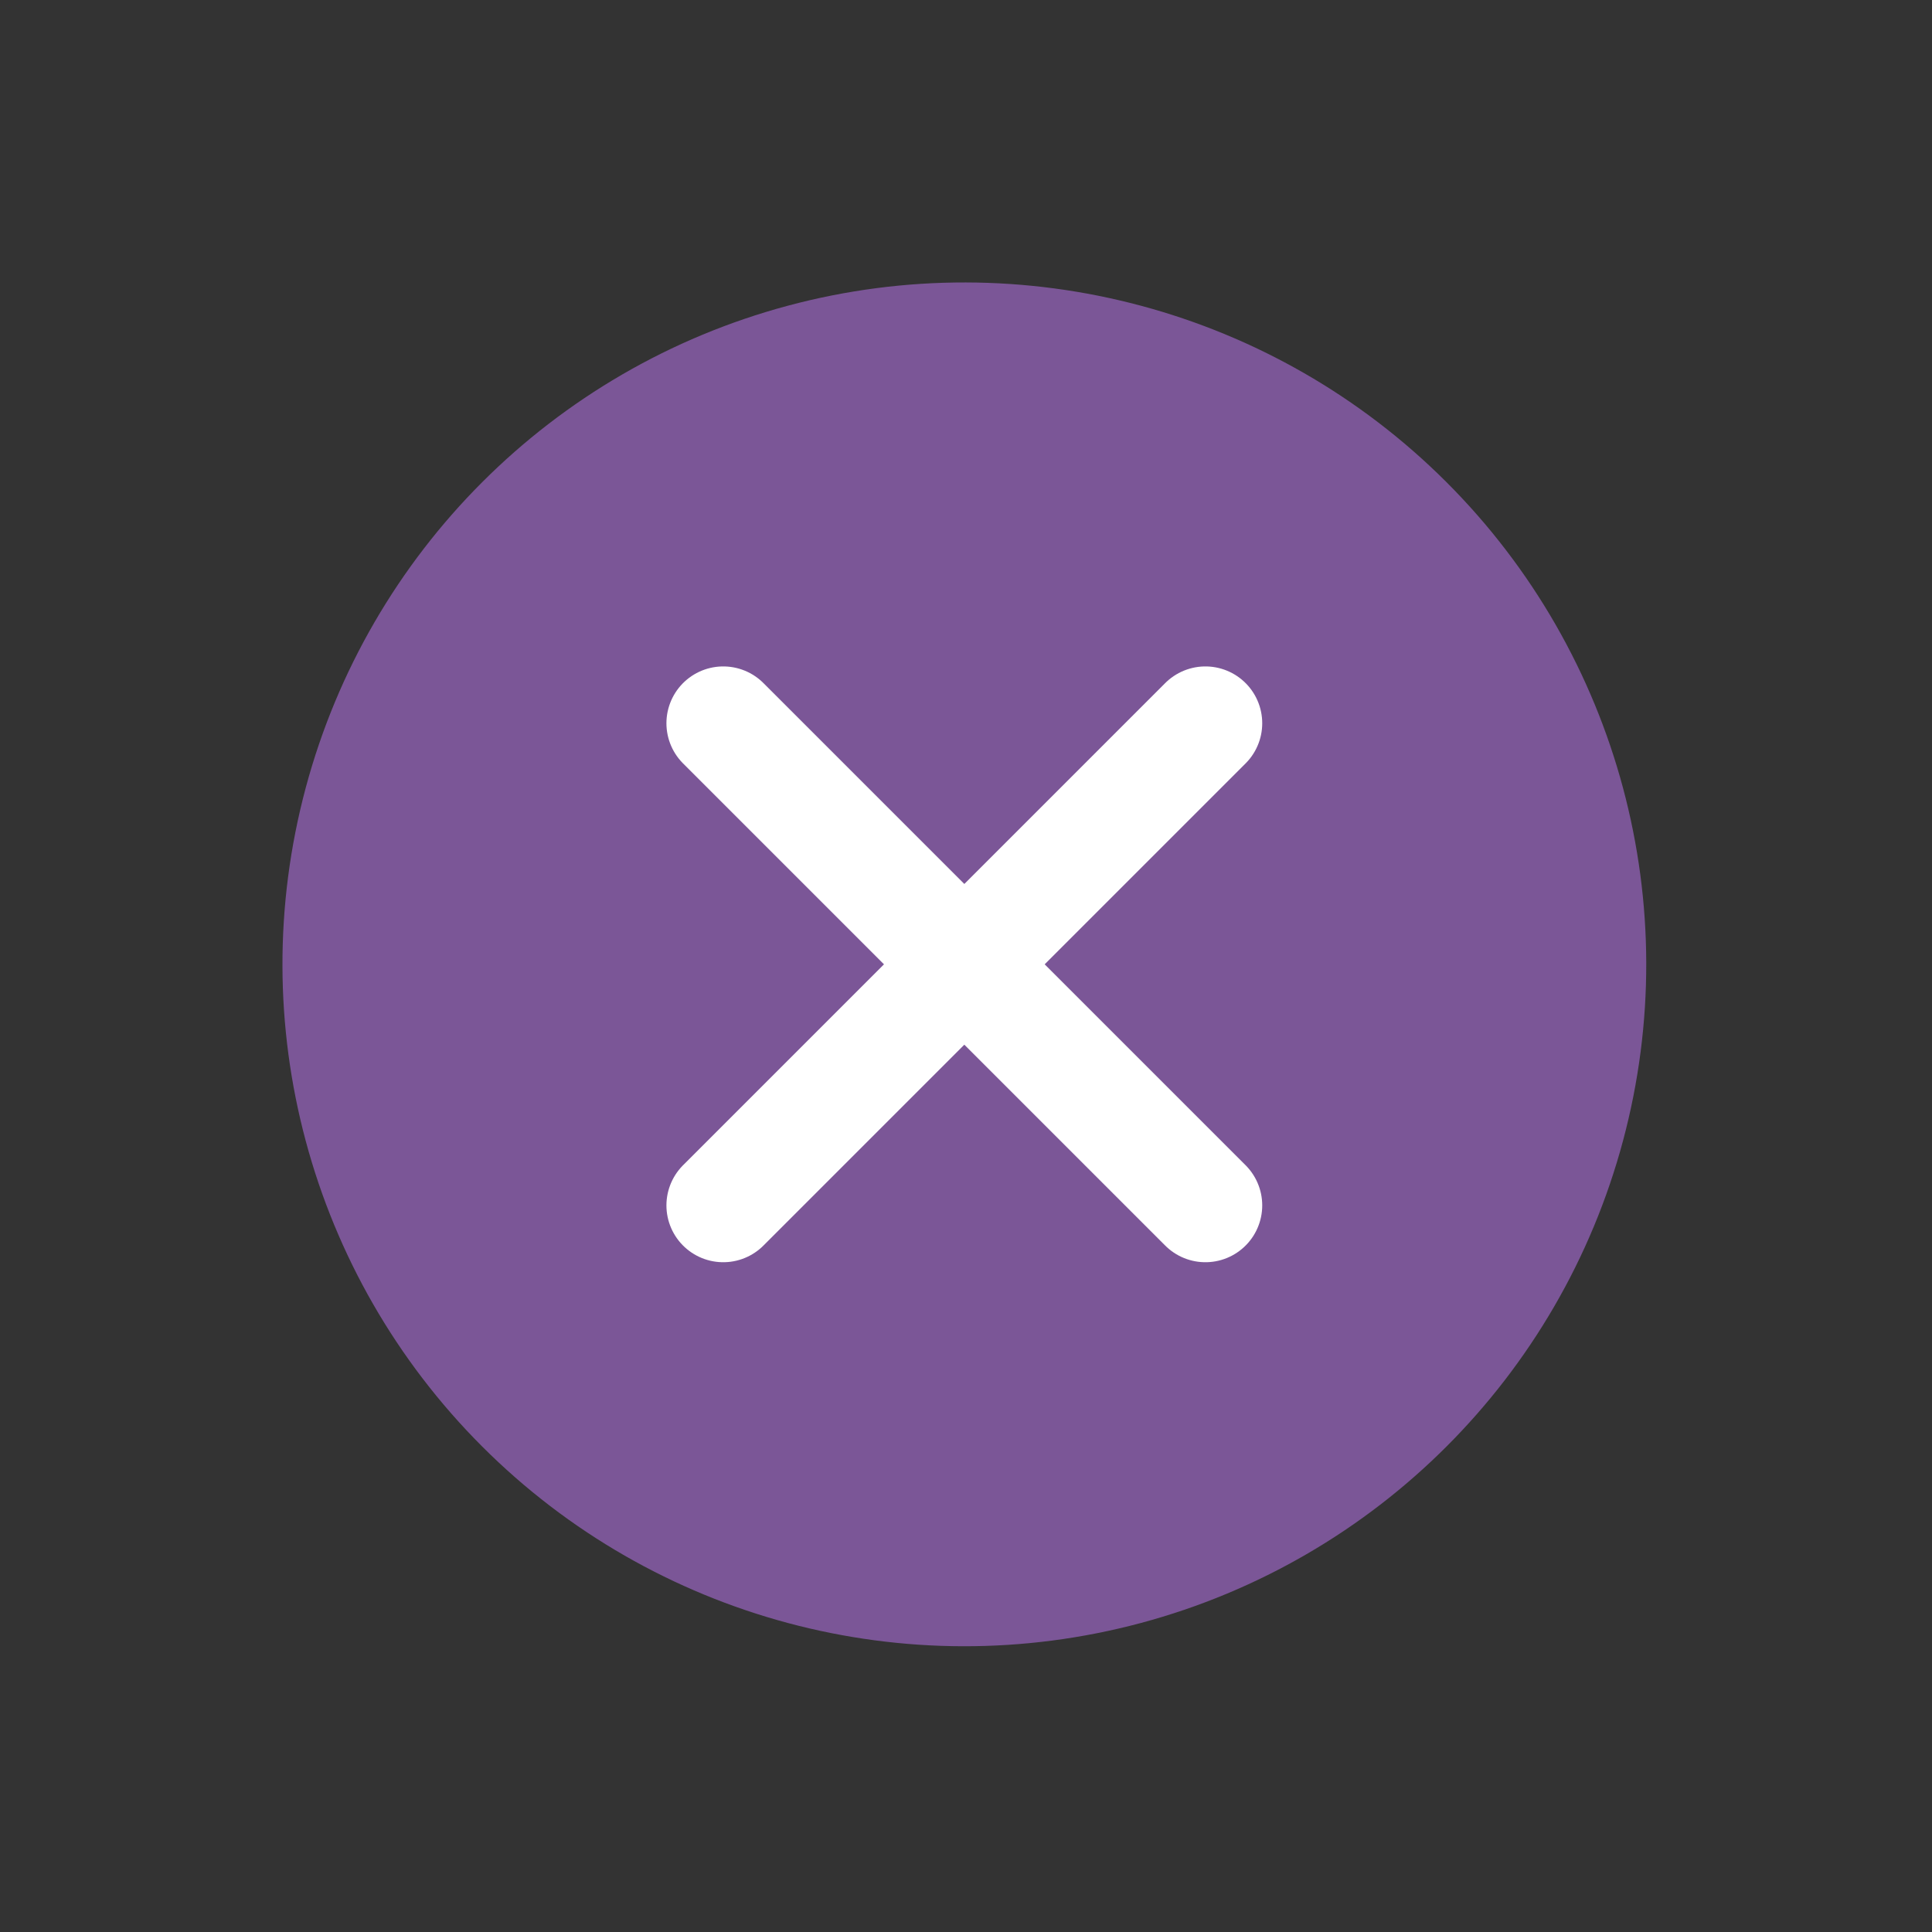
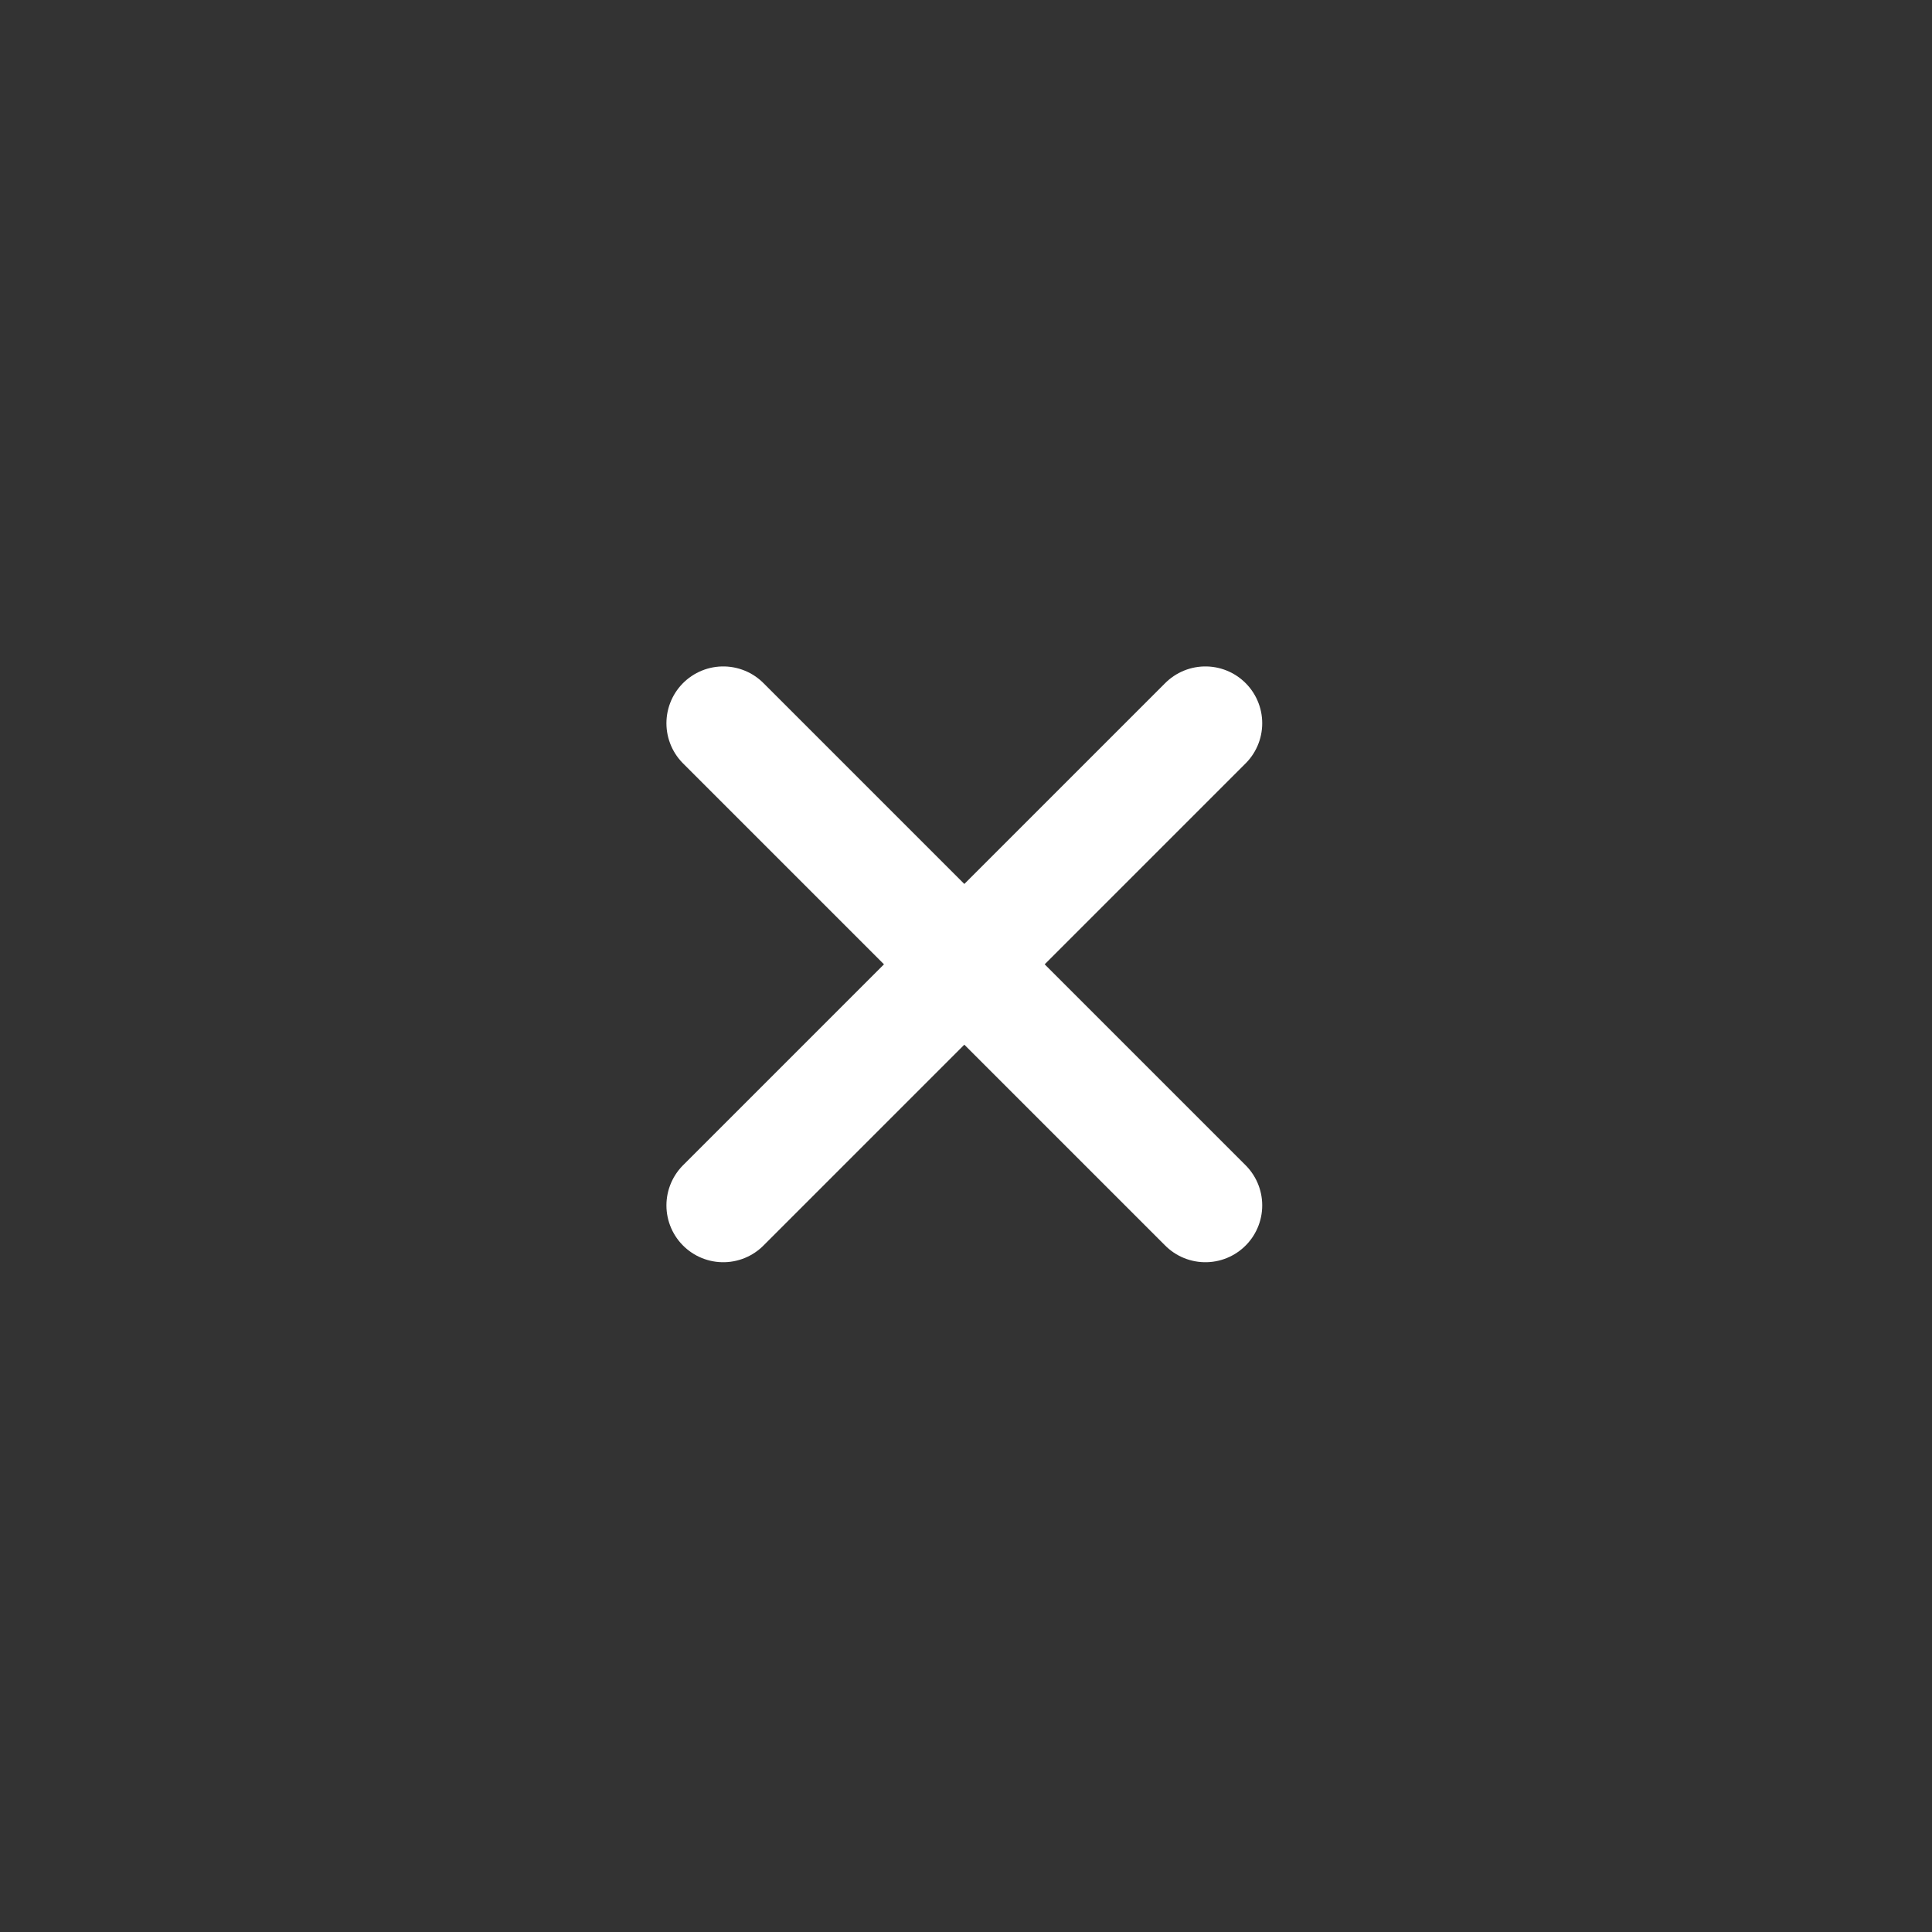
<svg xmlns="http://www.w3.org/2000/svg" width="34" height="34" viewBox="0 0 34 34" fill="none">
  <rect x="0" y="0" width="34" height="34" fill="#333333" stroke="none" />
-   <circle cx="16.971" cy="16.971" r="12" transform="rotate(-45 16.971 16.971)" fill="#7B5697" />
  <path d="M12.728 21.213L21.213 12.728" stroke="white" stroke-width="2" stroke-linecap="round" />
  <path d="M21.213 21.213L12.728 12.728" stroke="white" stroke-width="2" stroke-linecap="round" />
</svg>